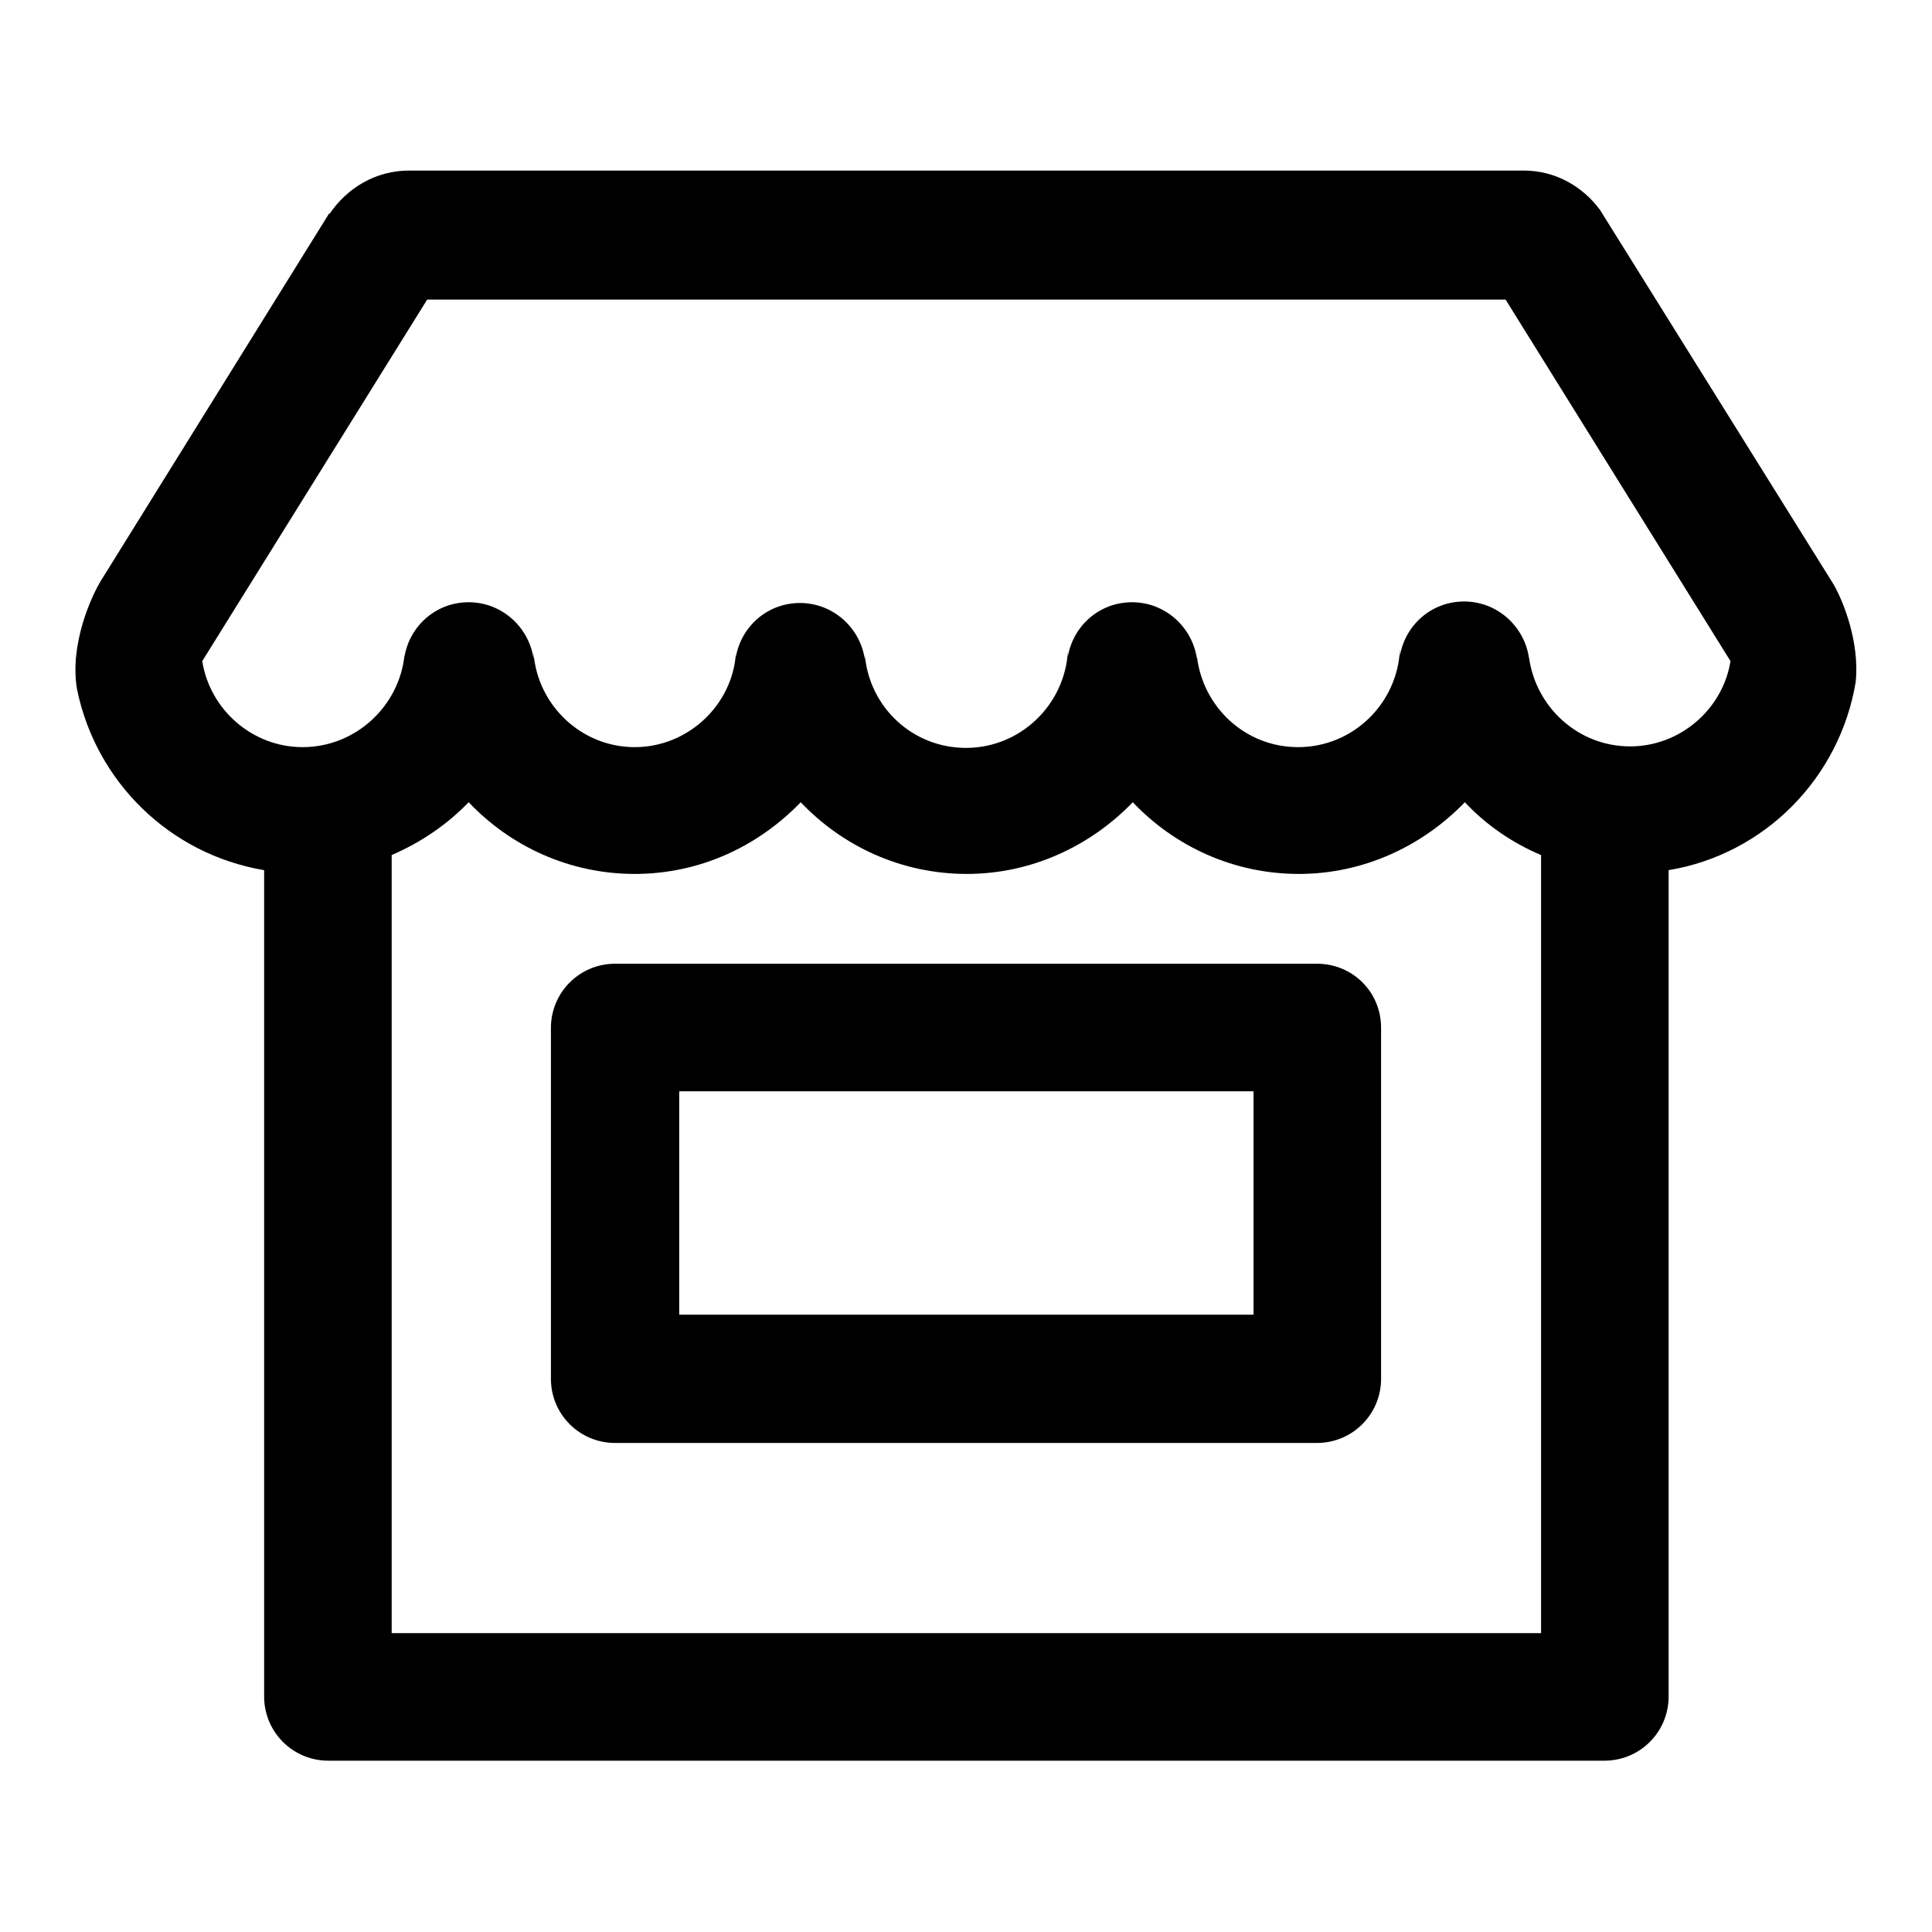
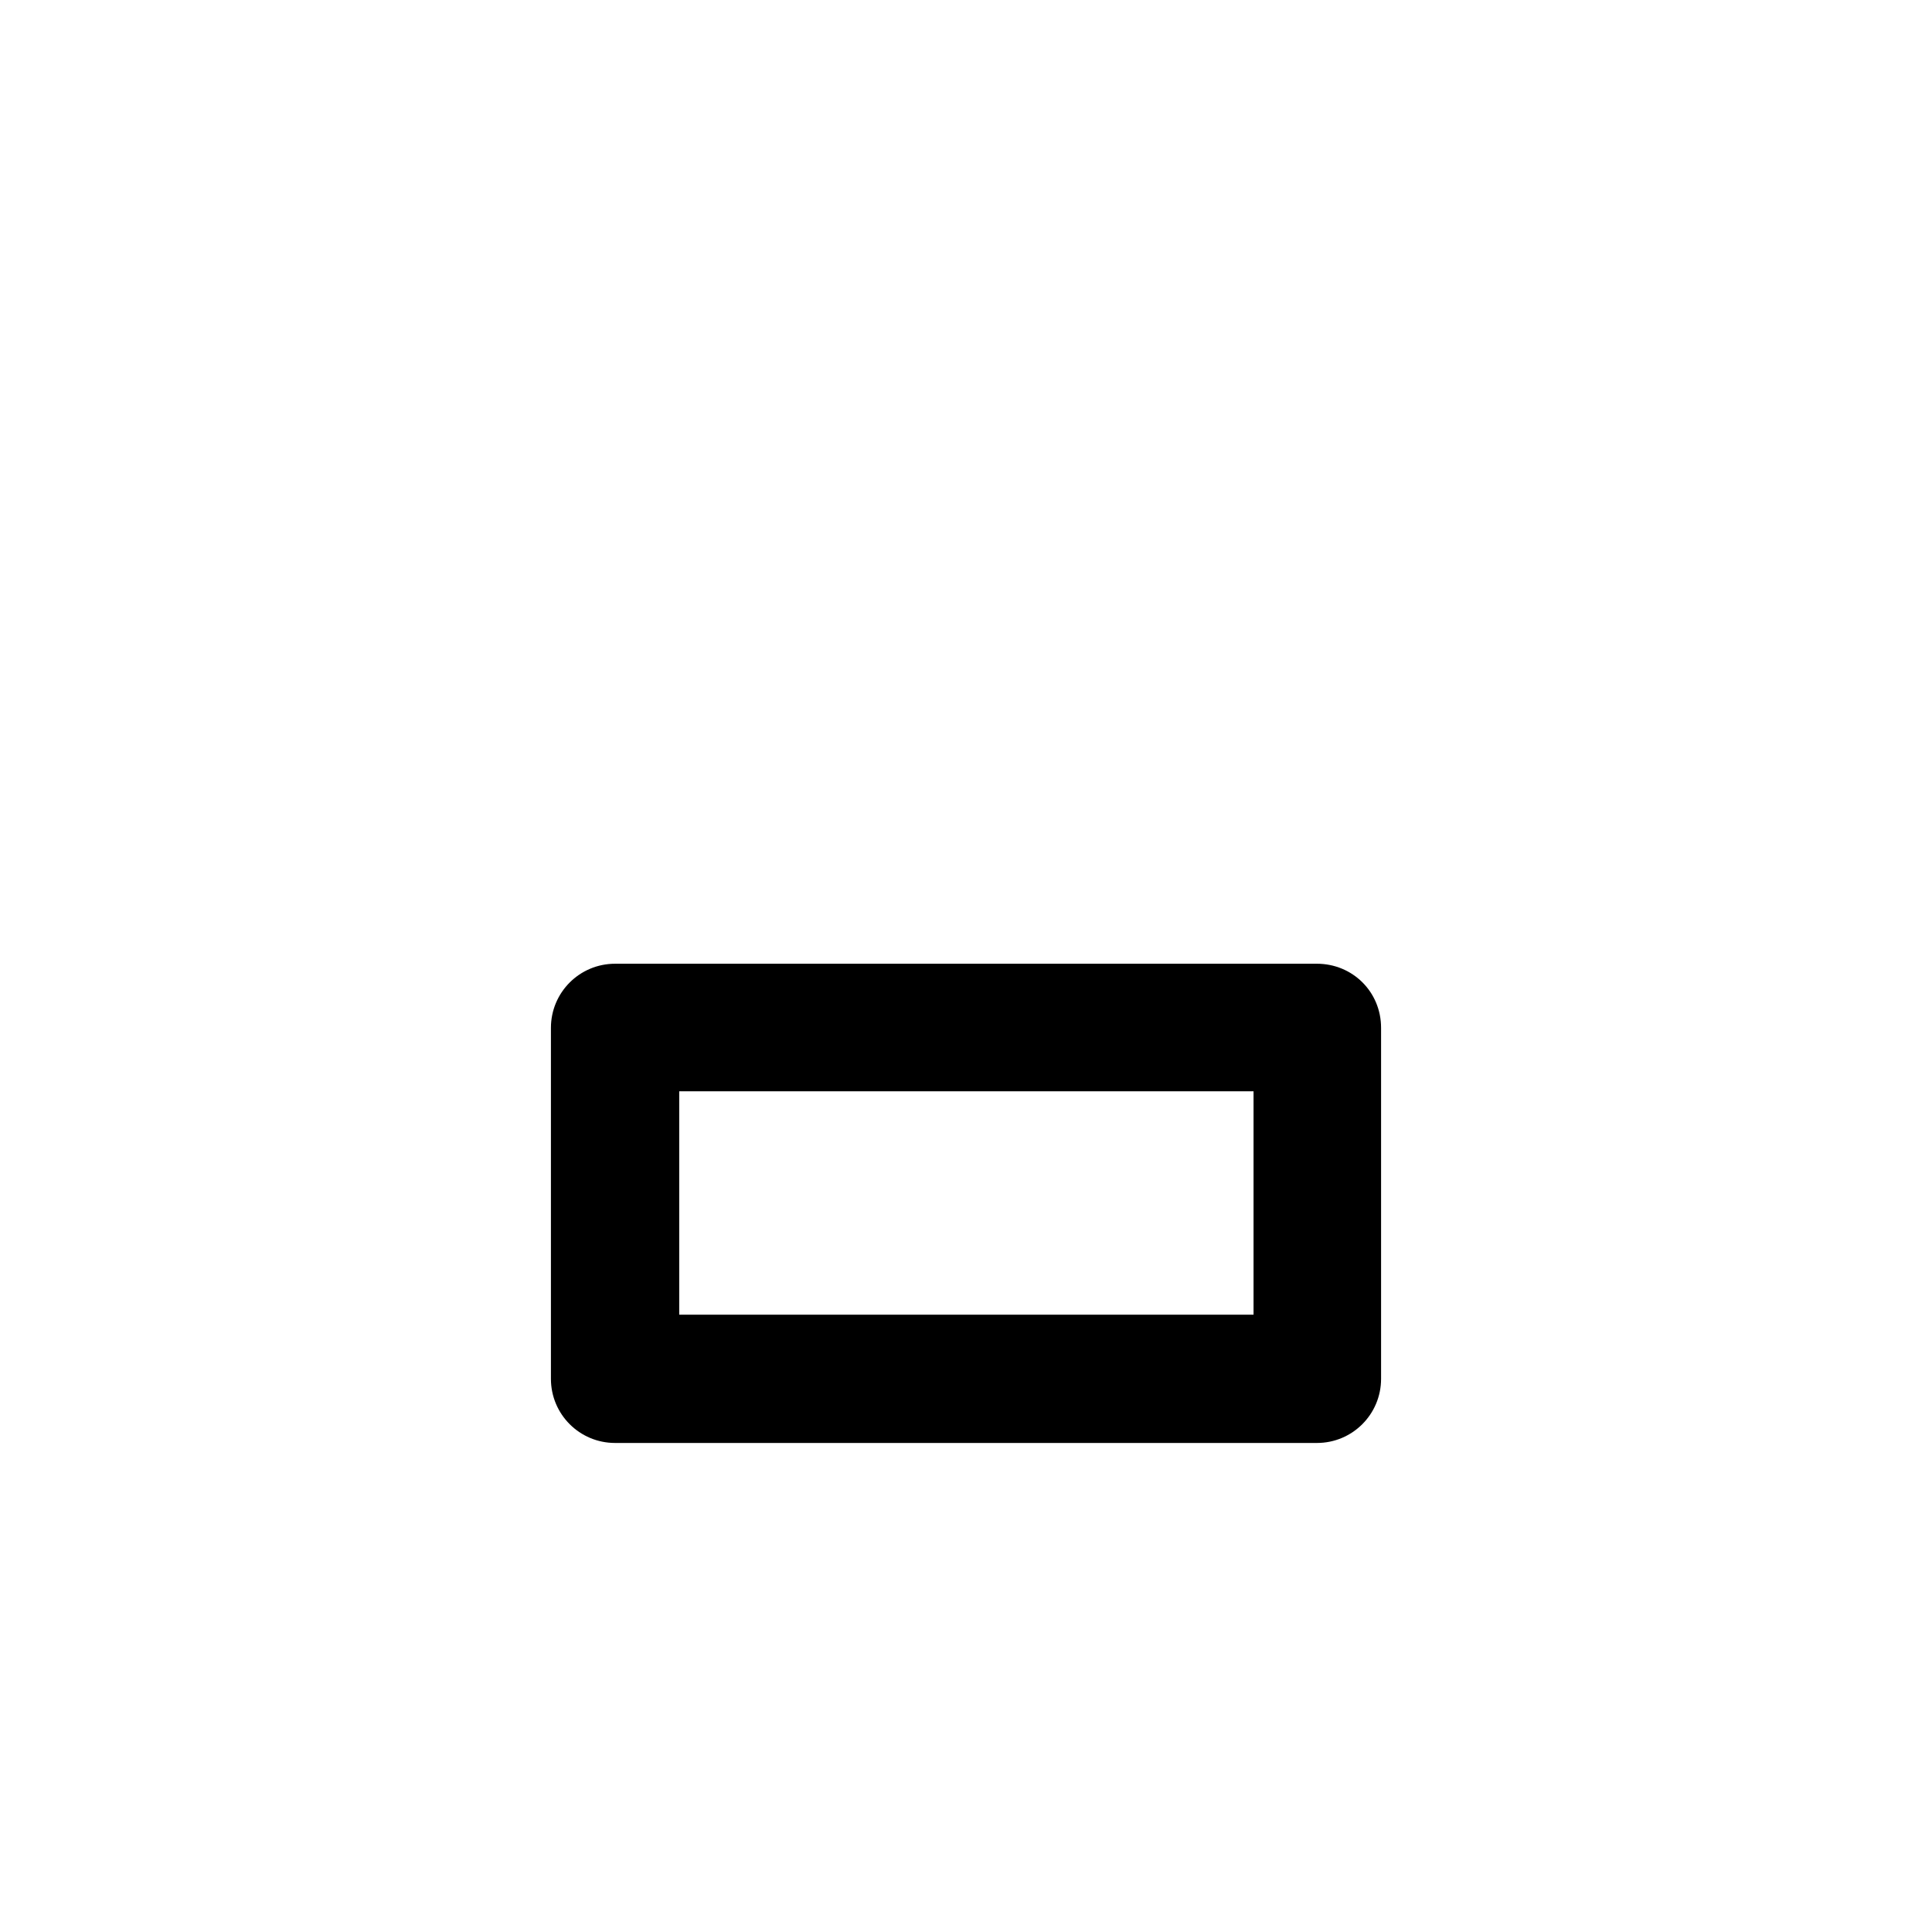
<svg xmlns="http://www.w3.org/2000/svg" version="1.1" x="0px" y="0px" viewBox="0 0 256 256" enable-background="new 0 0 256 256" xml:space="preserve">
  <g>
    <g>
      <path fill="#000000" d="M174.5,127.7h-93c-4.7,0-8.5,3.8-8.5,8.5v46.5c0,4.7,3.8,8.5,8.5,8.5h93c4.7,0,8.5-3.8,8.5-8.5v-46.5C183,131.4,179.2,127.7,174.5,127.7z M166.1,174.2H90v-29.6h76.1V174.2z" />
-       <path fill="#000000" d="M245.9,90.3c0.5-5.2-1.6-10.5-2.9-12.8l-31-49.7c-2.3-3.1-5.9-5.2-10.1-5.2H54.2c-4.4,0-8.2,2.3-10.5,5.7c0,0,0,0-0.1,0L13.4,76.9h0c-1.3,2.1-4.2,8.5-3.2,14.4h0c2.5,12.3,12.3,21.9,24.8,24v109.5c0,4.7,3.8,8.5,8.5,8.5h169.1c4.7,0,8.5-3.8,8.5-8.5V115.3C233.8,113.2,243.8,103.1,245.9,90.3z M51.9,216.5V113.3c3.9-1.7,7.3-4,10.2-7c5.5,5.8,13.3,9.5,22,9.5c8.7,0,16.4-3.7,22-9.5c5.5,5.8,13.3,9.5,22,9.5c8.6,0,16.4-3.7,22-9.5c5.5,5.8,13.3,9.5,22,9.5c8.6,0,16.4-3.7,22-9.5c2.8,3,6.3,5.4,10.1,7v103.1H51.9z M216,98.9c-6.9,0-12.5-5.2-13.4-11.8c0,0,0,0.1,0,0.1c-0.6-4.2-4.2-7.5-8.6-7.5c-4.3,0-7.8,3.1-8.5,7.2c0,0,0-0.3,0-0.9c-0.3,7.2-6.2,13-13.5,13c-7,0-12.6-5.3-13.4-12c0,0.2,0,0.3,0,0.3c-0.6-4.2-4.2-7.5-8.6-7.5c-4.3,0-7.8,3.1-8.5,7.2c0,0,0-0.2,0-0.7c-0.4,7.1-6.3,12.8-13.5,12.8c-7.1,0-12.8-5.4-13.4-12.3c0,0.4,0,0.6,0,0.6c-0.6-4.2-4.2-7.5-8.6-7.5c-4.3,0-7.8,3.1-8.5,7.2c0,0,0-0.1,0-0.4C97,93.4,91.2,99,84.1,99s-12.9-5.6-13.4-12.5c0,0.5,0,0.8,0,0.8c-0.6-4.2-4.2-7.5-8.6-7.5c-4.3,0-7.8,3.1-8.5,7.2c0,0,0,0,0-0.2C52.9,93.6,47.1,99,40.1,99c-6.7,0-12.3-5-13.3-11.4l29.8-47.9h142.9l29.8,47.9C228.3,93.9,222.7,98.9,216,98.9z" />
    </g>
  </g>
</svg>